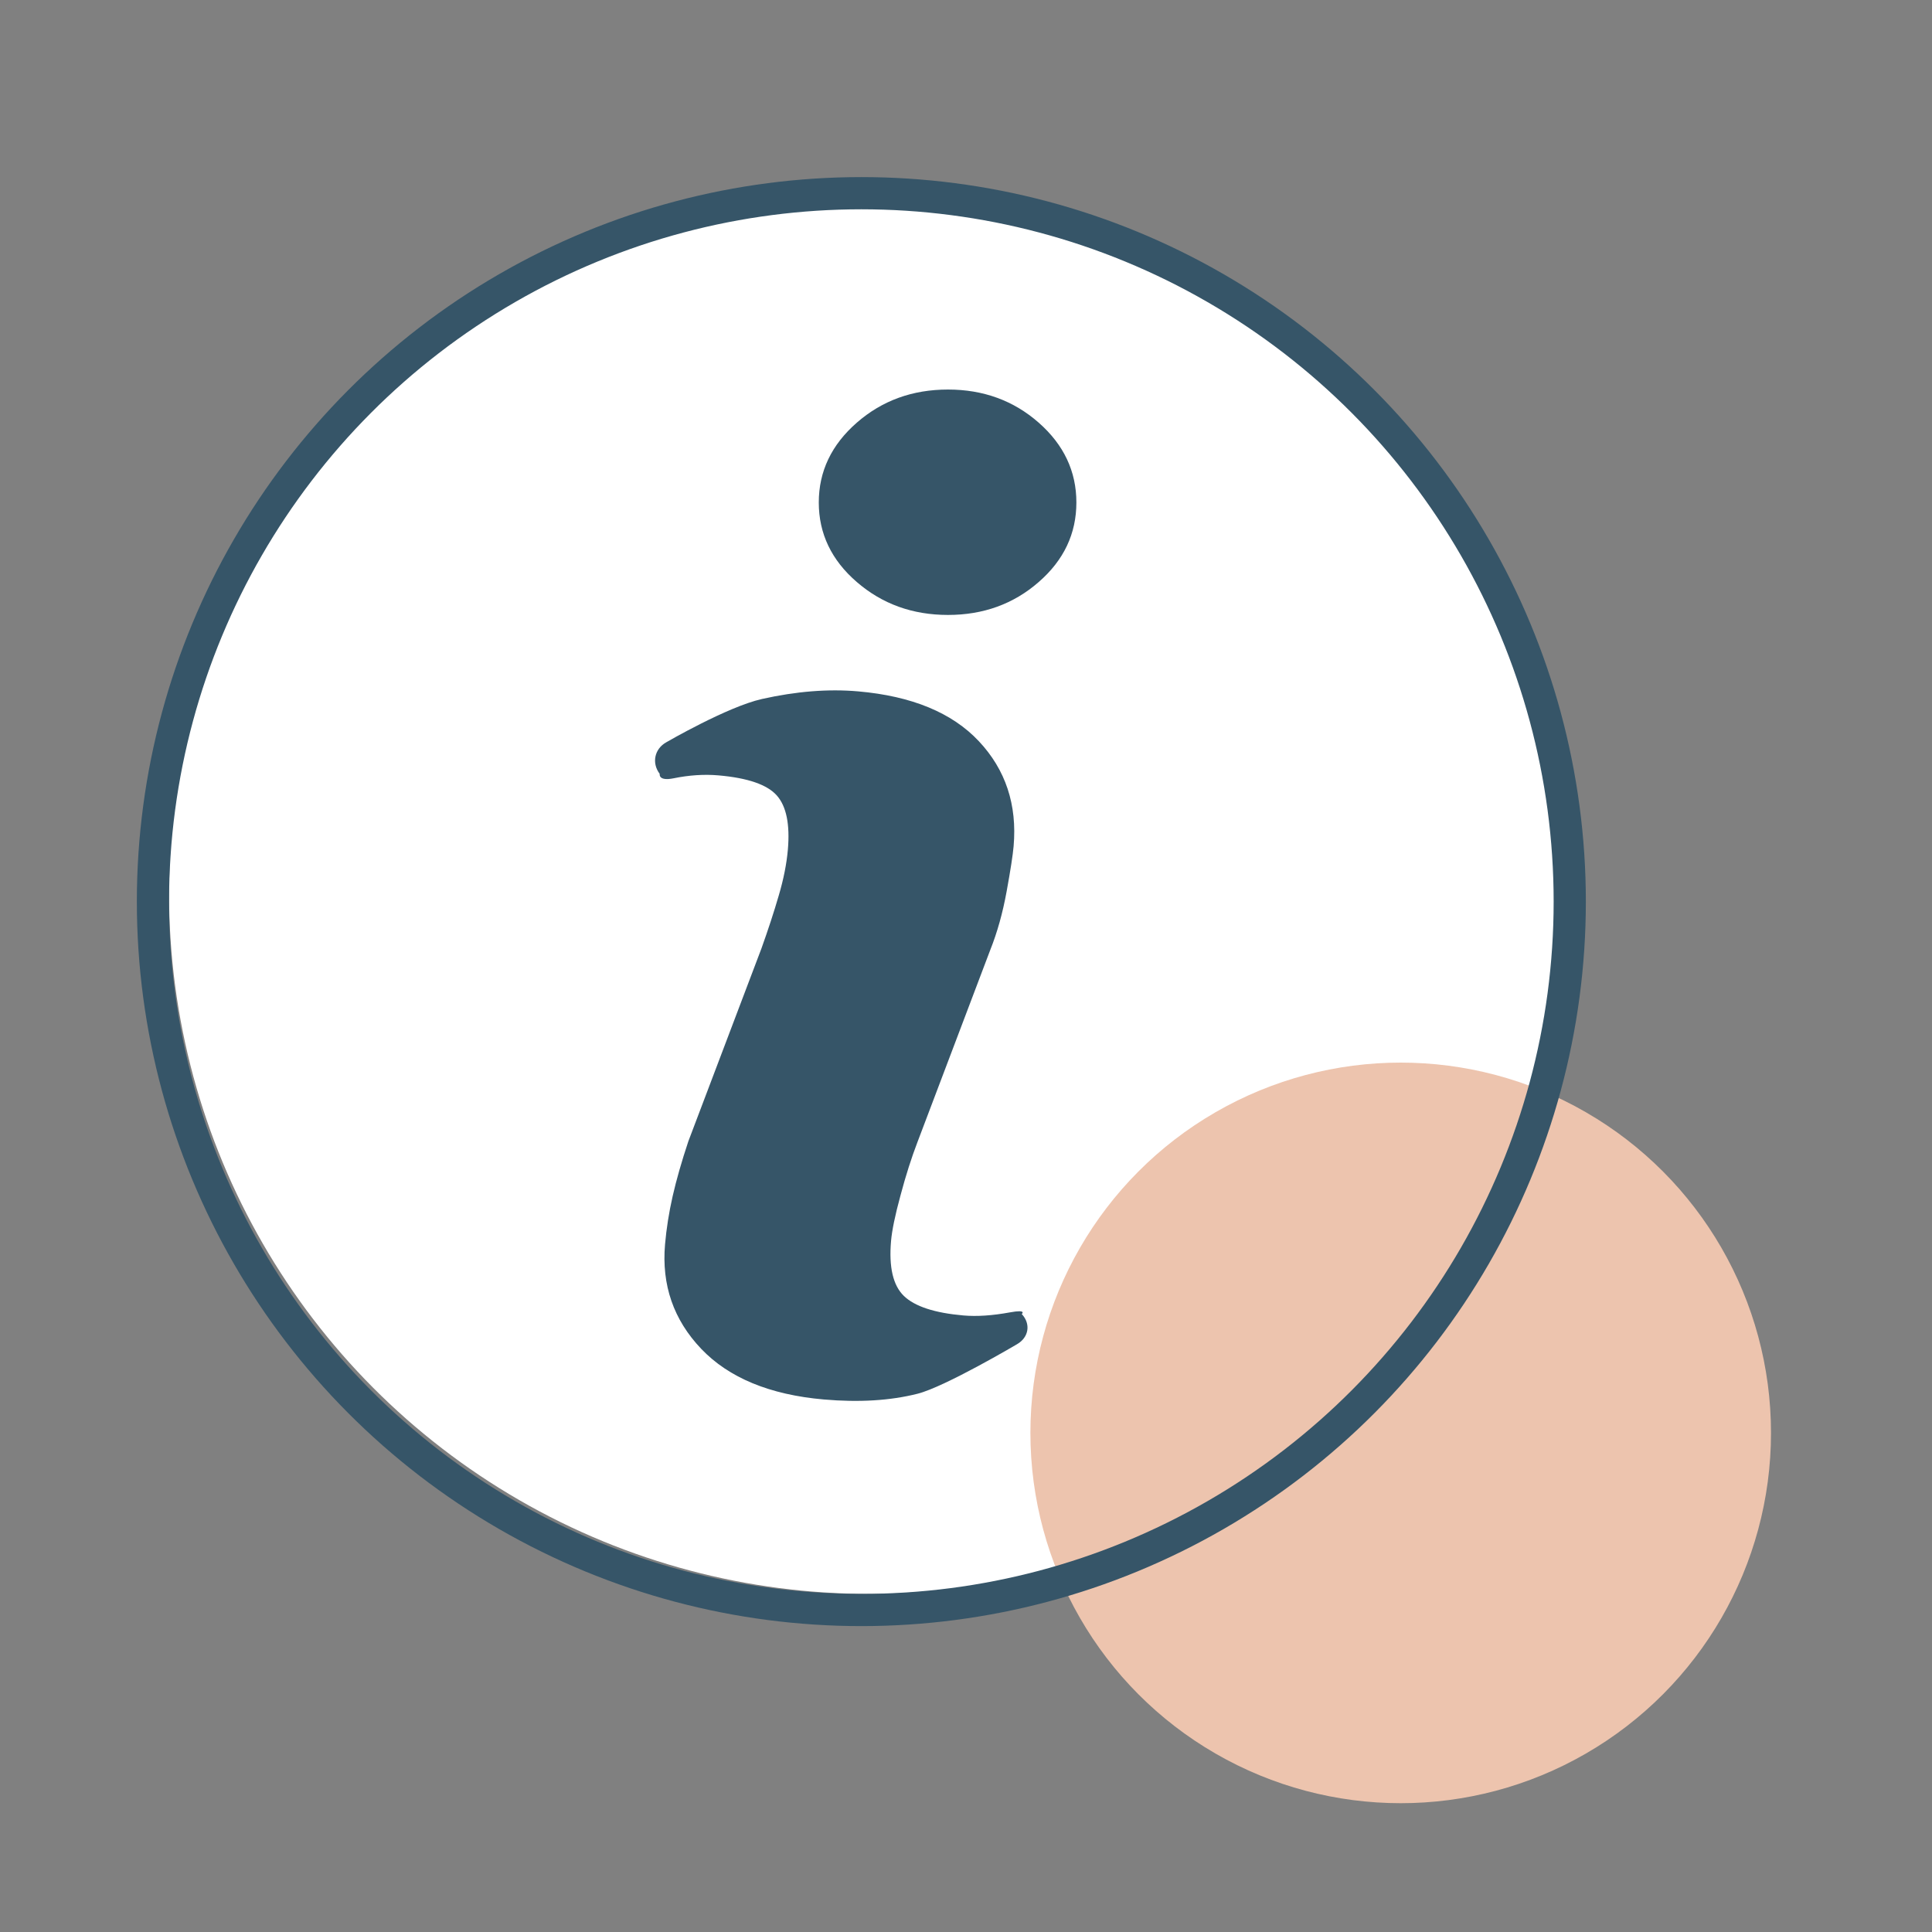
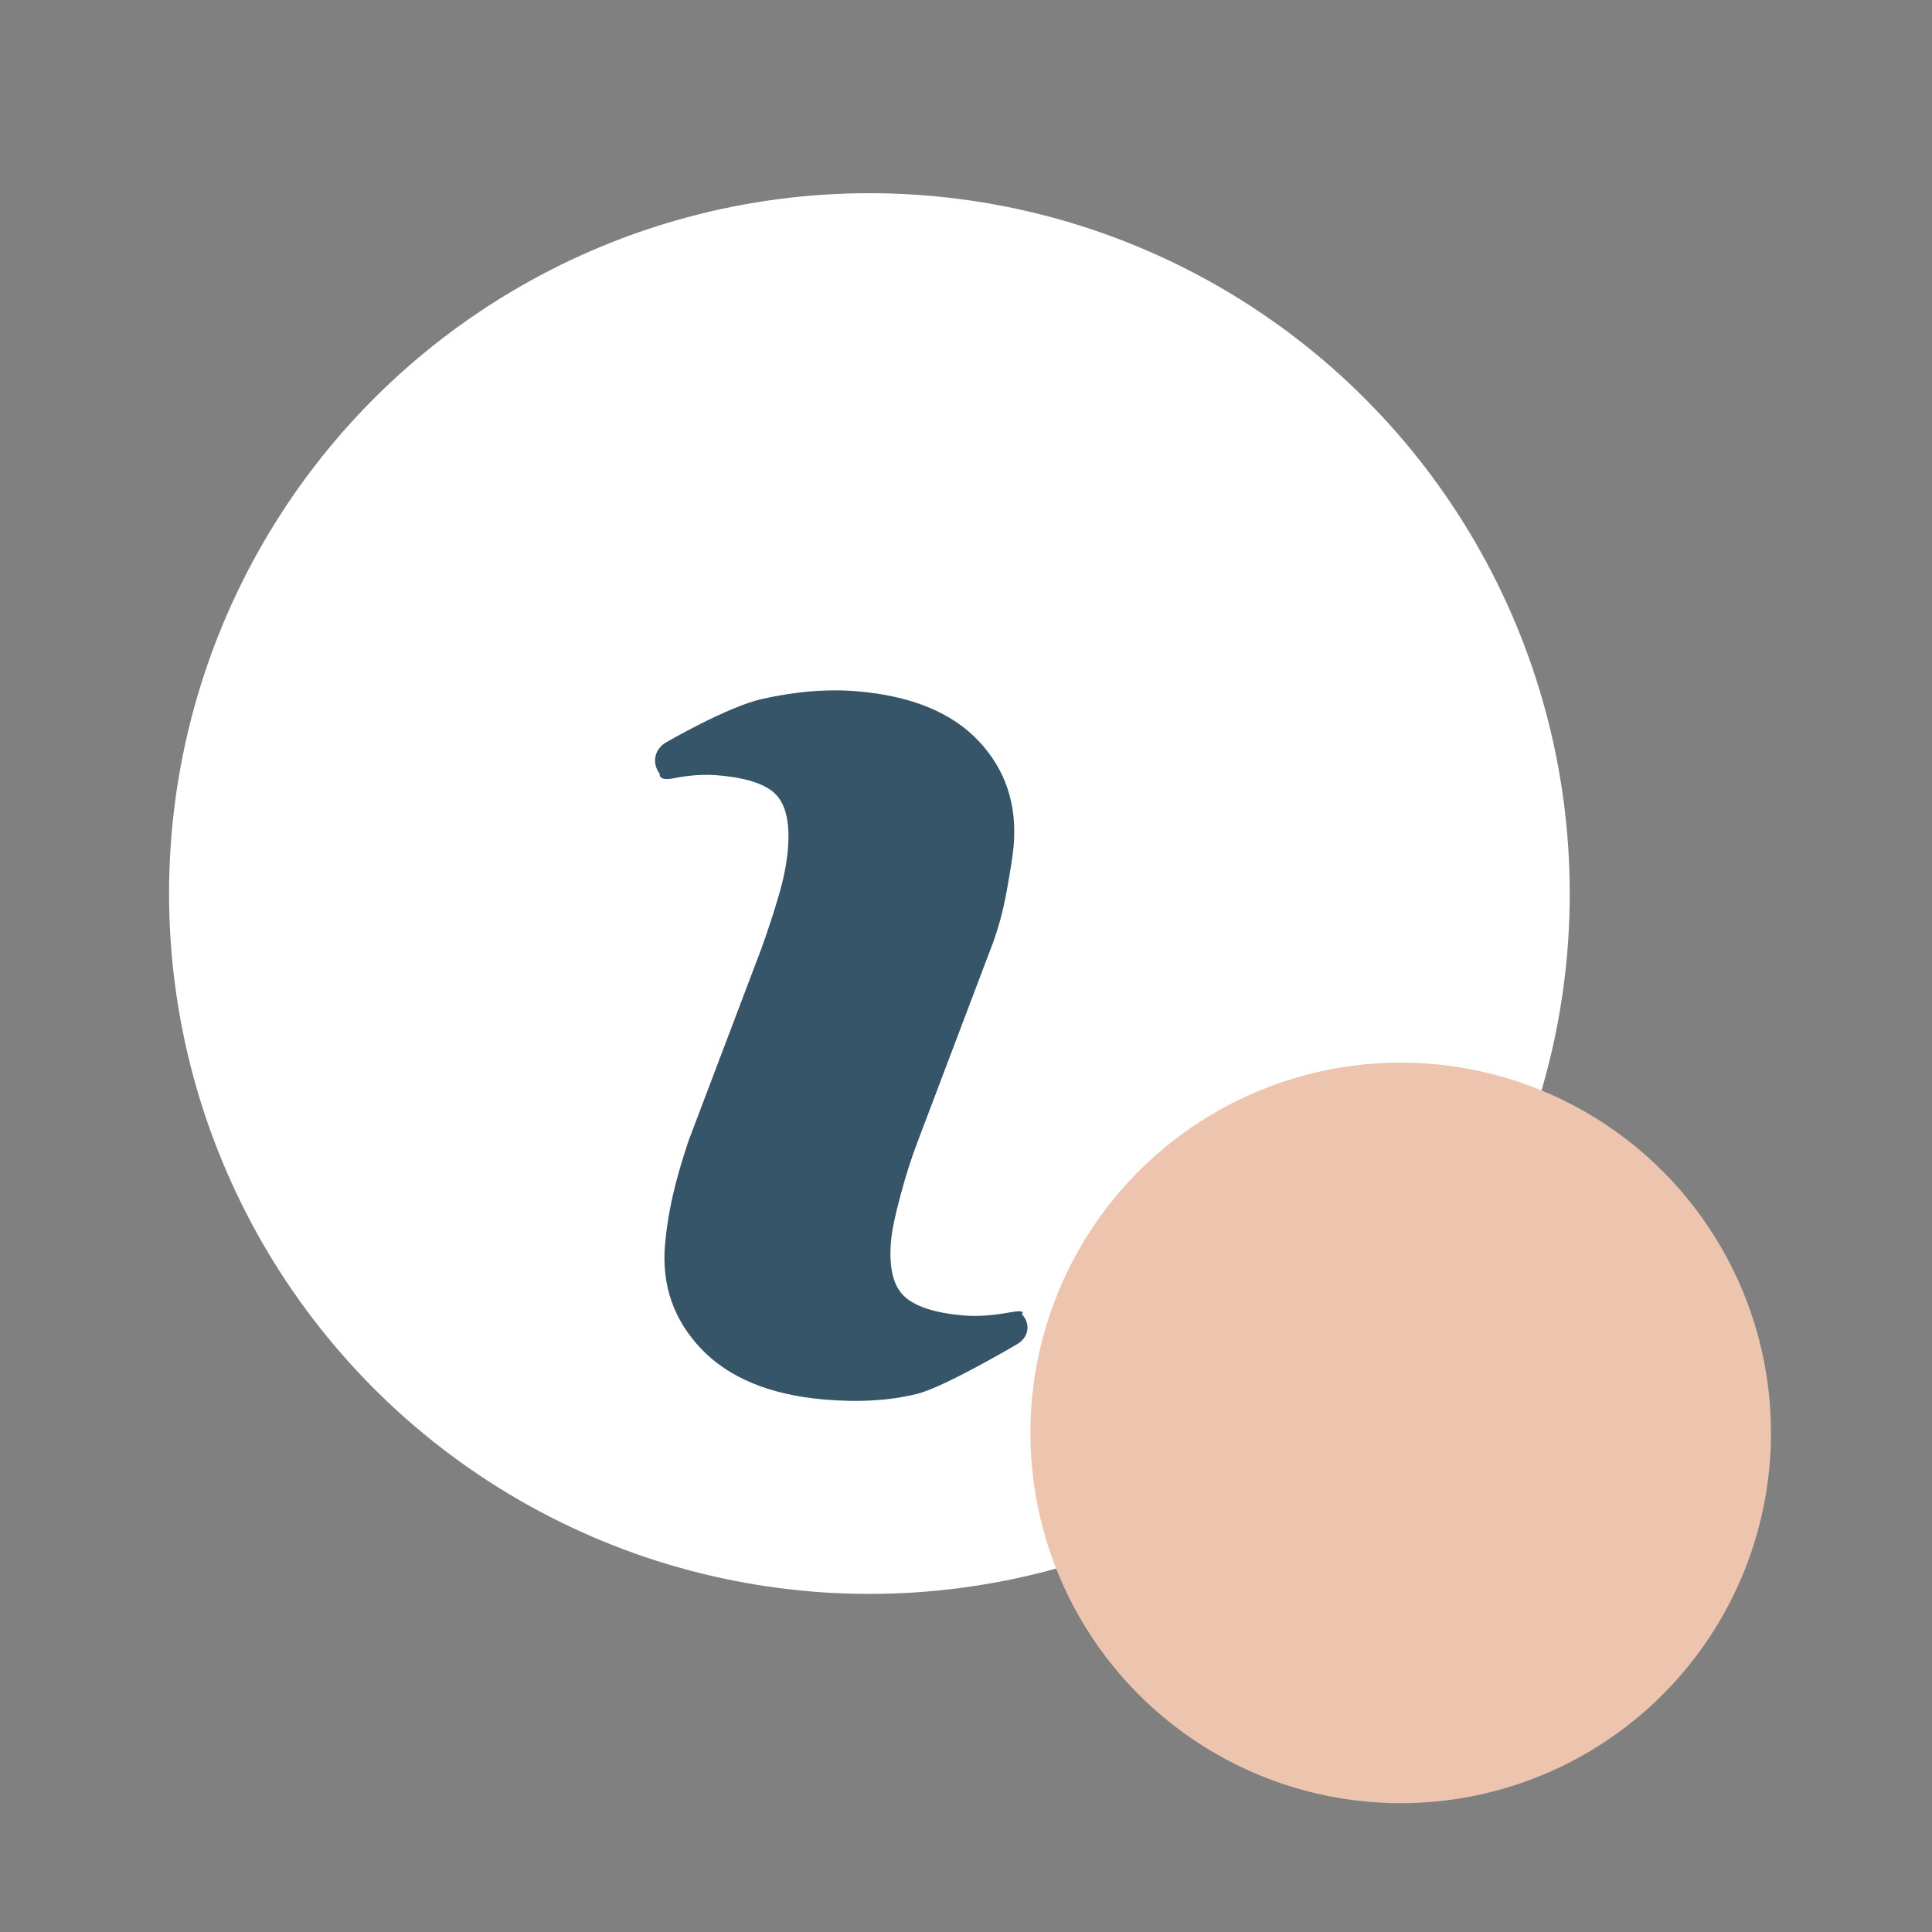
<svg xmlns="http://www.w3.org/2000/svg" width="120px" height="120px" viewBox="0 0 120 120" version="1.1">
  <rect x="0" y="0" width="120" height="120" fill="#808080" stroke="none" />
  <title>Icon info</title>
  <g id="Relaunch" stroke="none" stroke-width="1" fill="none" fill-rule="evenodd">
    <g id="1-Startseite-Relaunch" transform="translate(-1563, -3436)">
      <g id="Teaser" transform="translate(30, 3377)">
        <g id="i" transform="translate(1533, 59)">
          <g id="Group-5" transform="translate(9.5, 12)">
            <circle id="Oval" fill="#FFFFFF" cx="44.5" cy="43.5" r="43.5" />
            <circle id="Oval" fill="#EDC4AE" cx="77.5" cy="77" r="23" />
            <path d="M55.351,68.544 C55.974,69.104 55.92,69.95 55.215,70.44 C55.215,70.44 50.994,73.46 49.339,74.037 C47.683,74.614 45.757,74.901 43.563,74.901 C40.195,74.901 37.574,74.076 35.705,72.432 C33.836,70.785 32.901,68.695 32.901,66.161 C32.901,65.179 32.97,64.17 33.111,63.142 C33.252,62.114 33.477,60.953 33.786,59.657 L37.265,47.329 C37.574,46.149 37.837,45.029 38.047,43.97 C38.261,42.919 38.364,41.953 38.364,41.081 C38.364,39.507 38.04,38.406 37.391,37.787 C36.743,37.168 35.507,36.855 33.672,36.855 C32.771,36.855 31.848,37 30.906,37.279 C29.96,37.558 30.024,37.08 30.024,37.08 C29.456,36.453 29.563,35.556 30.268,35.084 C30.268,35.084 33.859,32.556 35.941,31.895 C38.024,31.233 39.993,30.901 41.854,30.901 C45.2,30.901 47.782,31.711 49.594,33.331 C51.406,34.952 52.314,37.054 52.314,39.644 C52.314,40.179 52.253,41.123 52.127,42.472 C52.001,43.825 51.769,45.063 51.429,46.191 L47.965,58.473 C47.683,59.459 47.427,60.586 47.206,61.855 C46.977,63.116 46.867,64.079 46.867,64.725 C46.867,66.356 47.229,67.468 47.958,68.061 C48.69,68.653 49.953,68.947 51.746,68.947 C52.589,68.947 53.546,68.798 54.611,68.504 C55.675,68.21 55.351,68.544 55.351,68.544 Z" id="i" fill="#365568" fill-rule="nonzero" transform="translate(42.356, 53.195) rotate(5) translate(-42.356, -53.195) " />
-             <path d="M57.356,19.21 C57.356,21.143 56.578,22.794 55.016,24.151 C53.457,25.514 51.578,26.195 49.382,26.195 C47.178,26.195 45.295,25.514 43.718,24.151 C42.144,22.794 41.356,21.143 41.356,19.21 C41.356,17.28 42.144,15.626 43.718,14.252 C45.291,12.878 47.178,12.195 49.382,12.195 C51.578,12.195 53.457,12.882 55.016,14.252 C56.578,15.626 57.356,17.28 57.356,19.21 Z" id="Path" fill="#365568" fill-rule="nonzero" />
-             <circle id="Oval" stroke="#365568" stroke-width="2" stroke-linecap="round" cx="44" cy="44" r="44" />
          </g>
        </g>
      </g>
    </g>
  </g>
</svg>